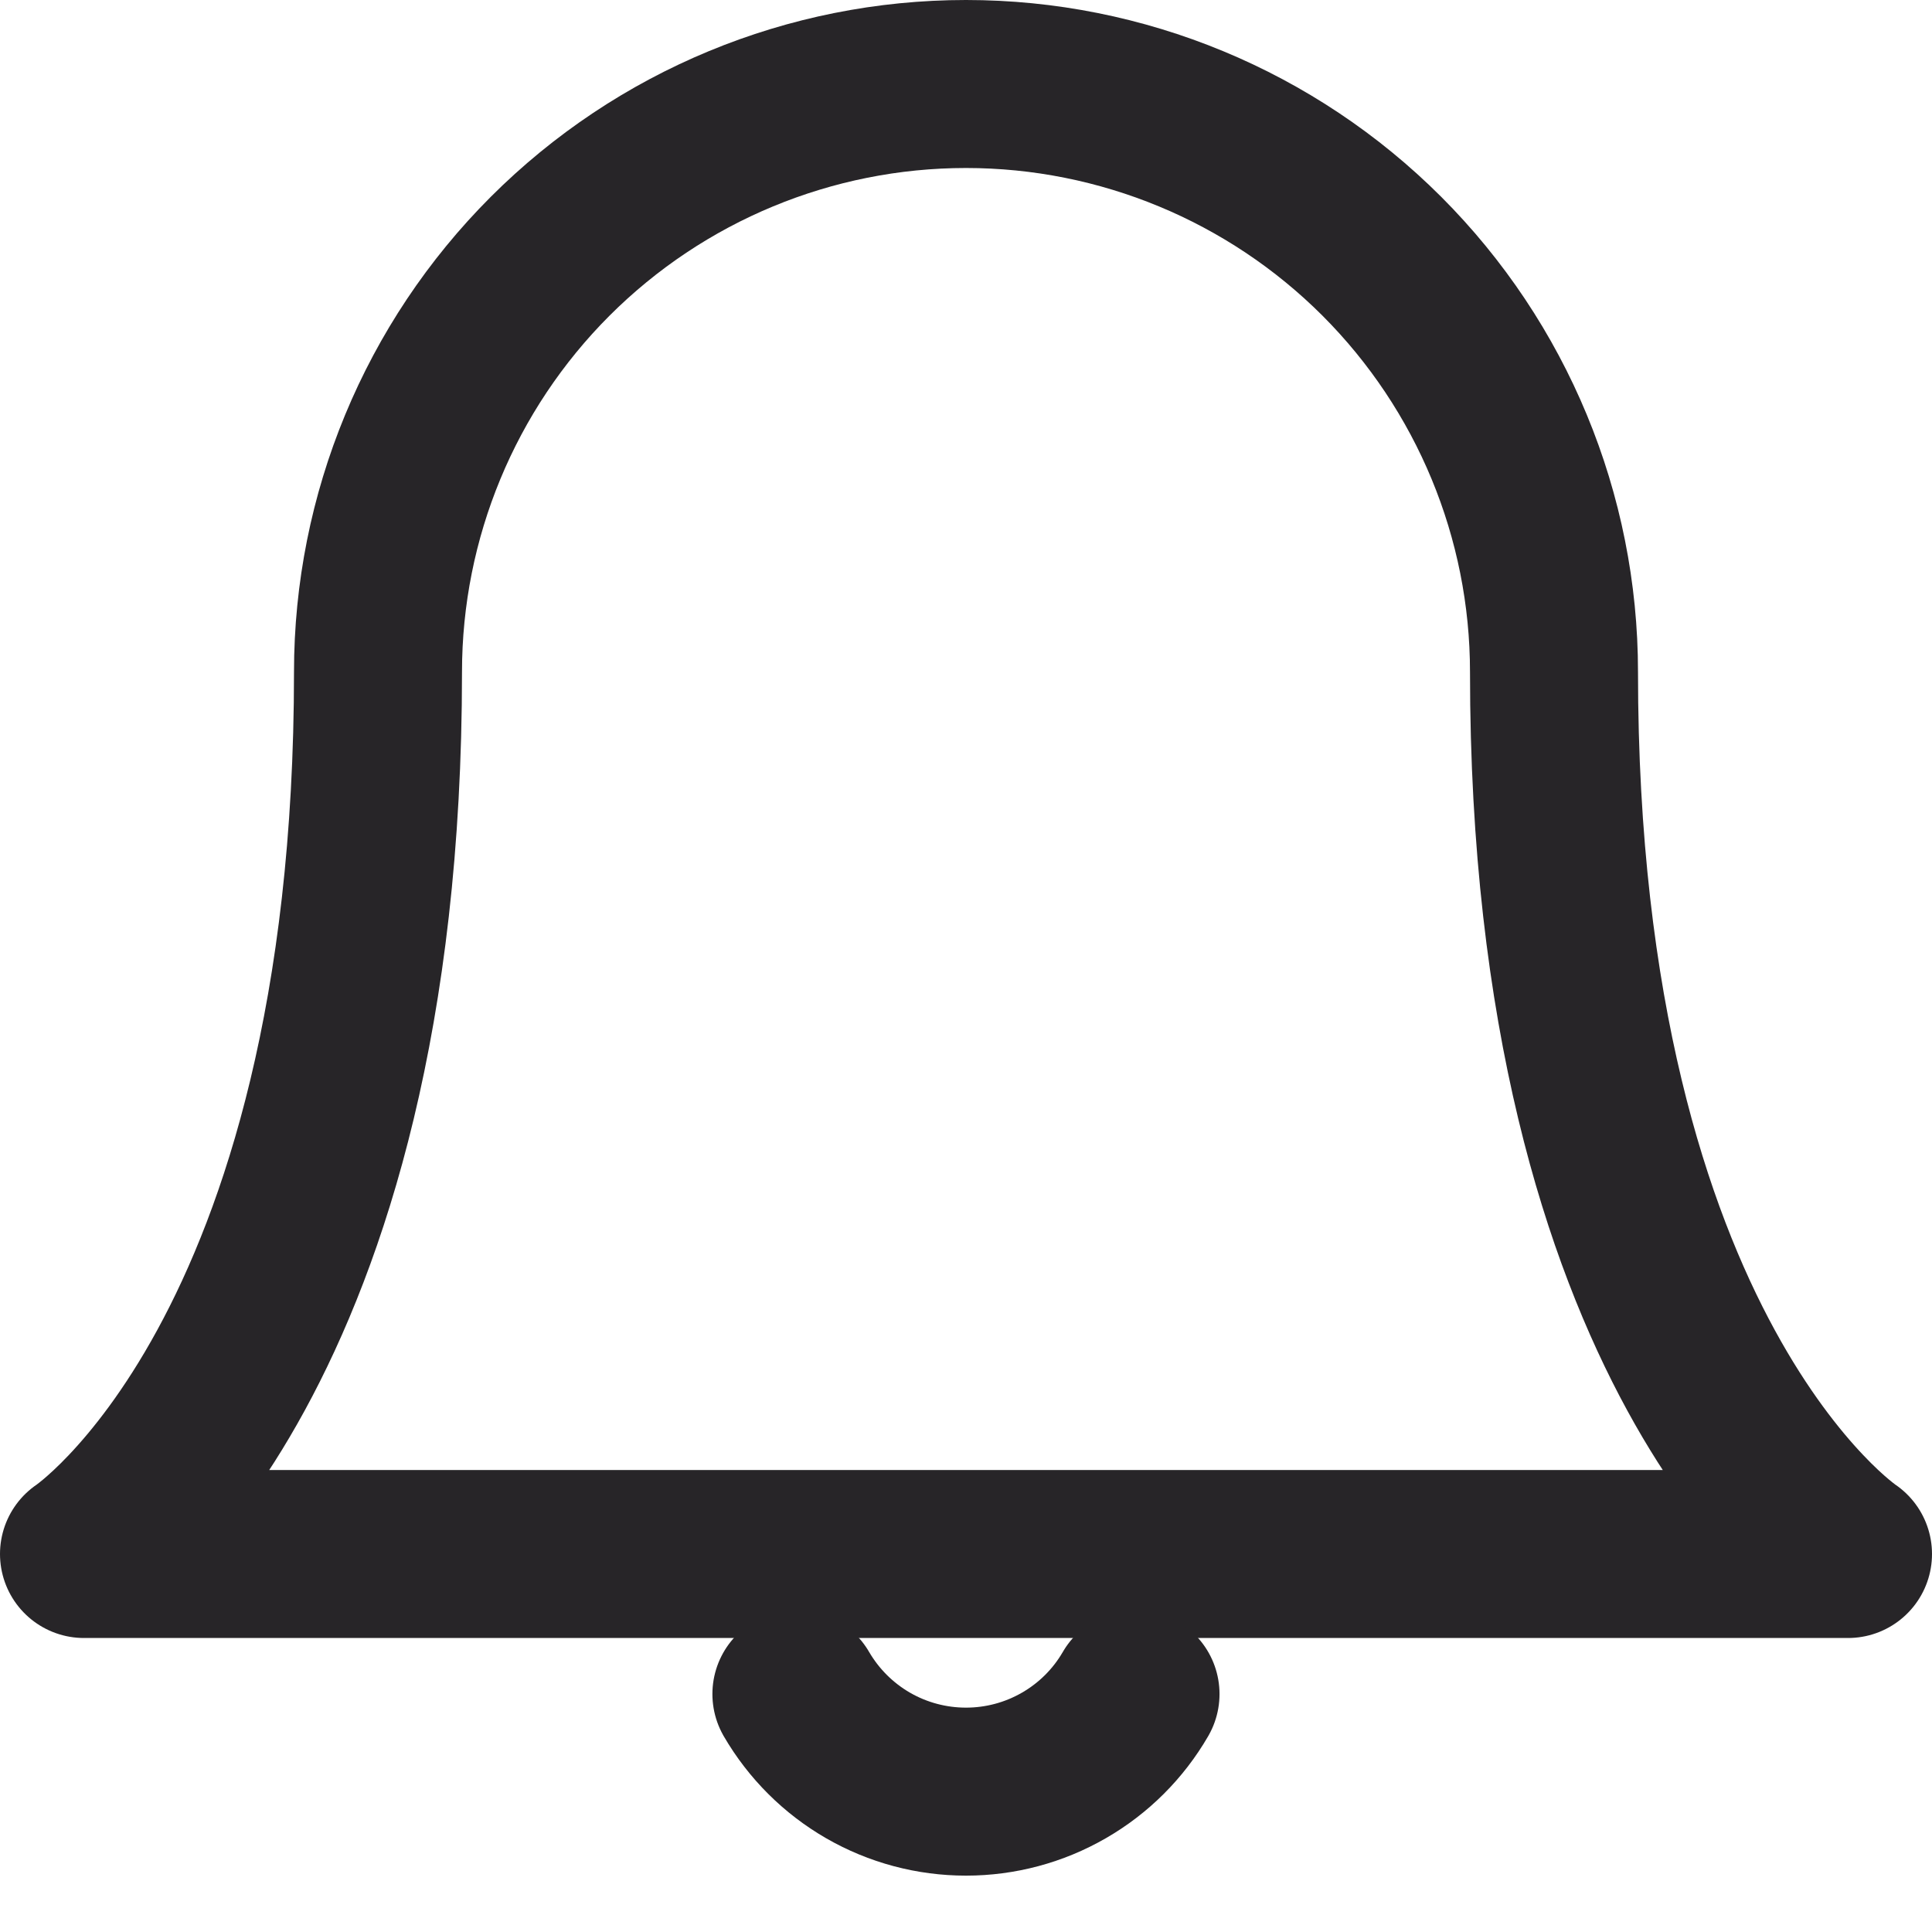
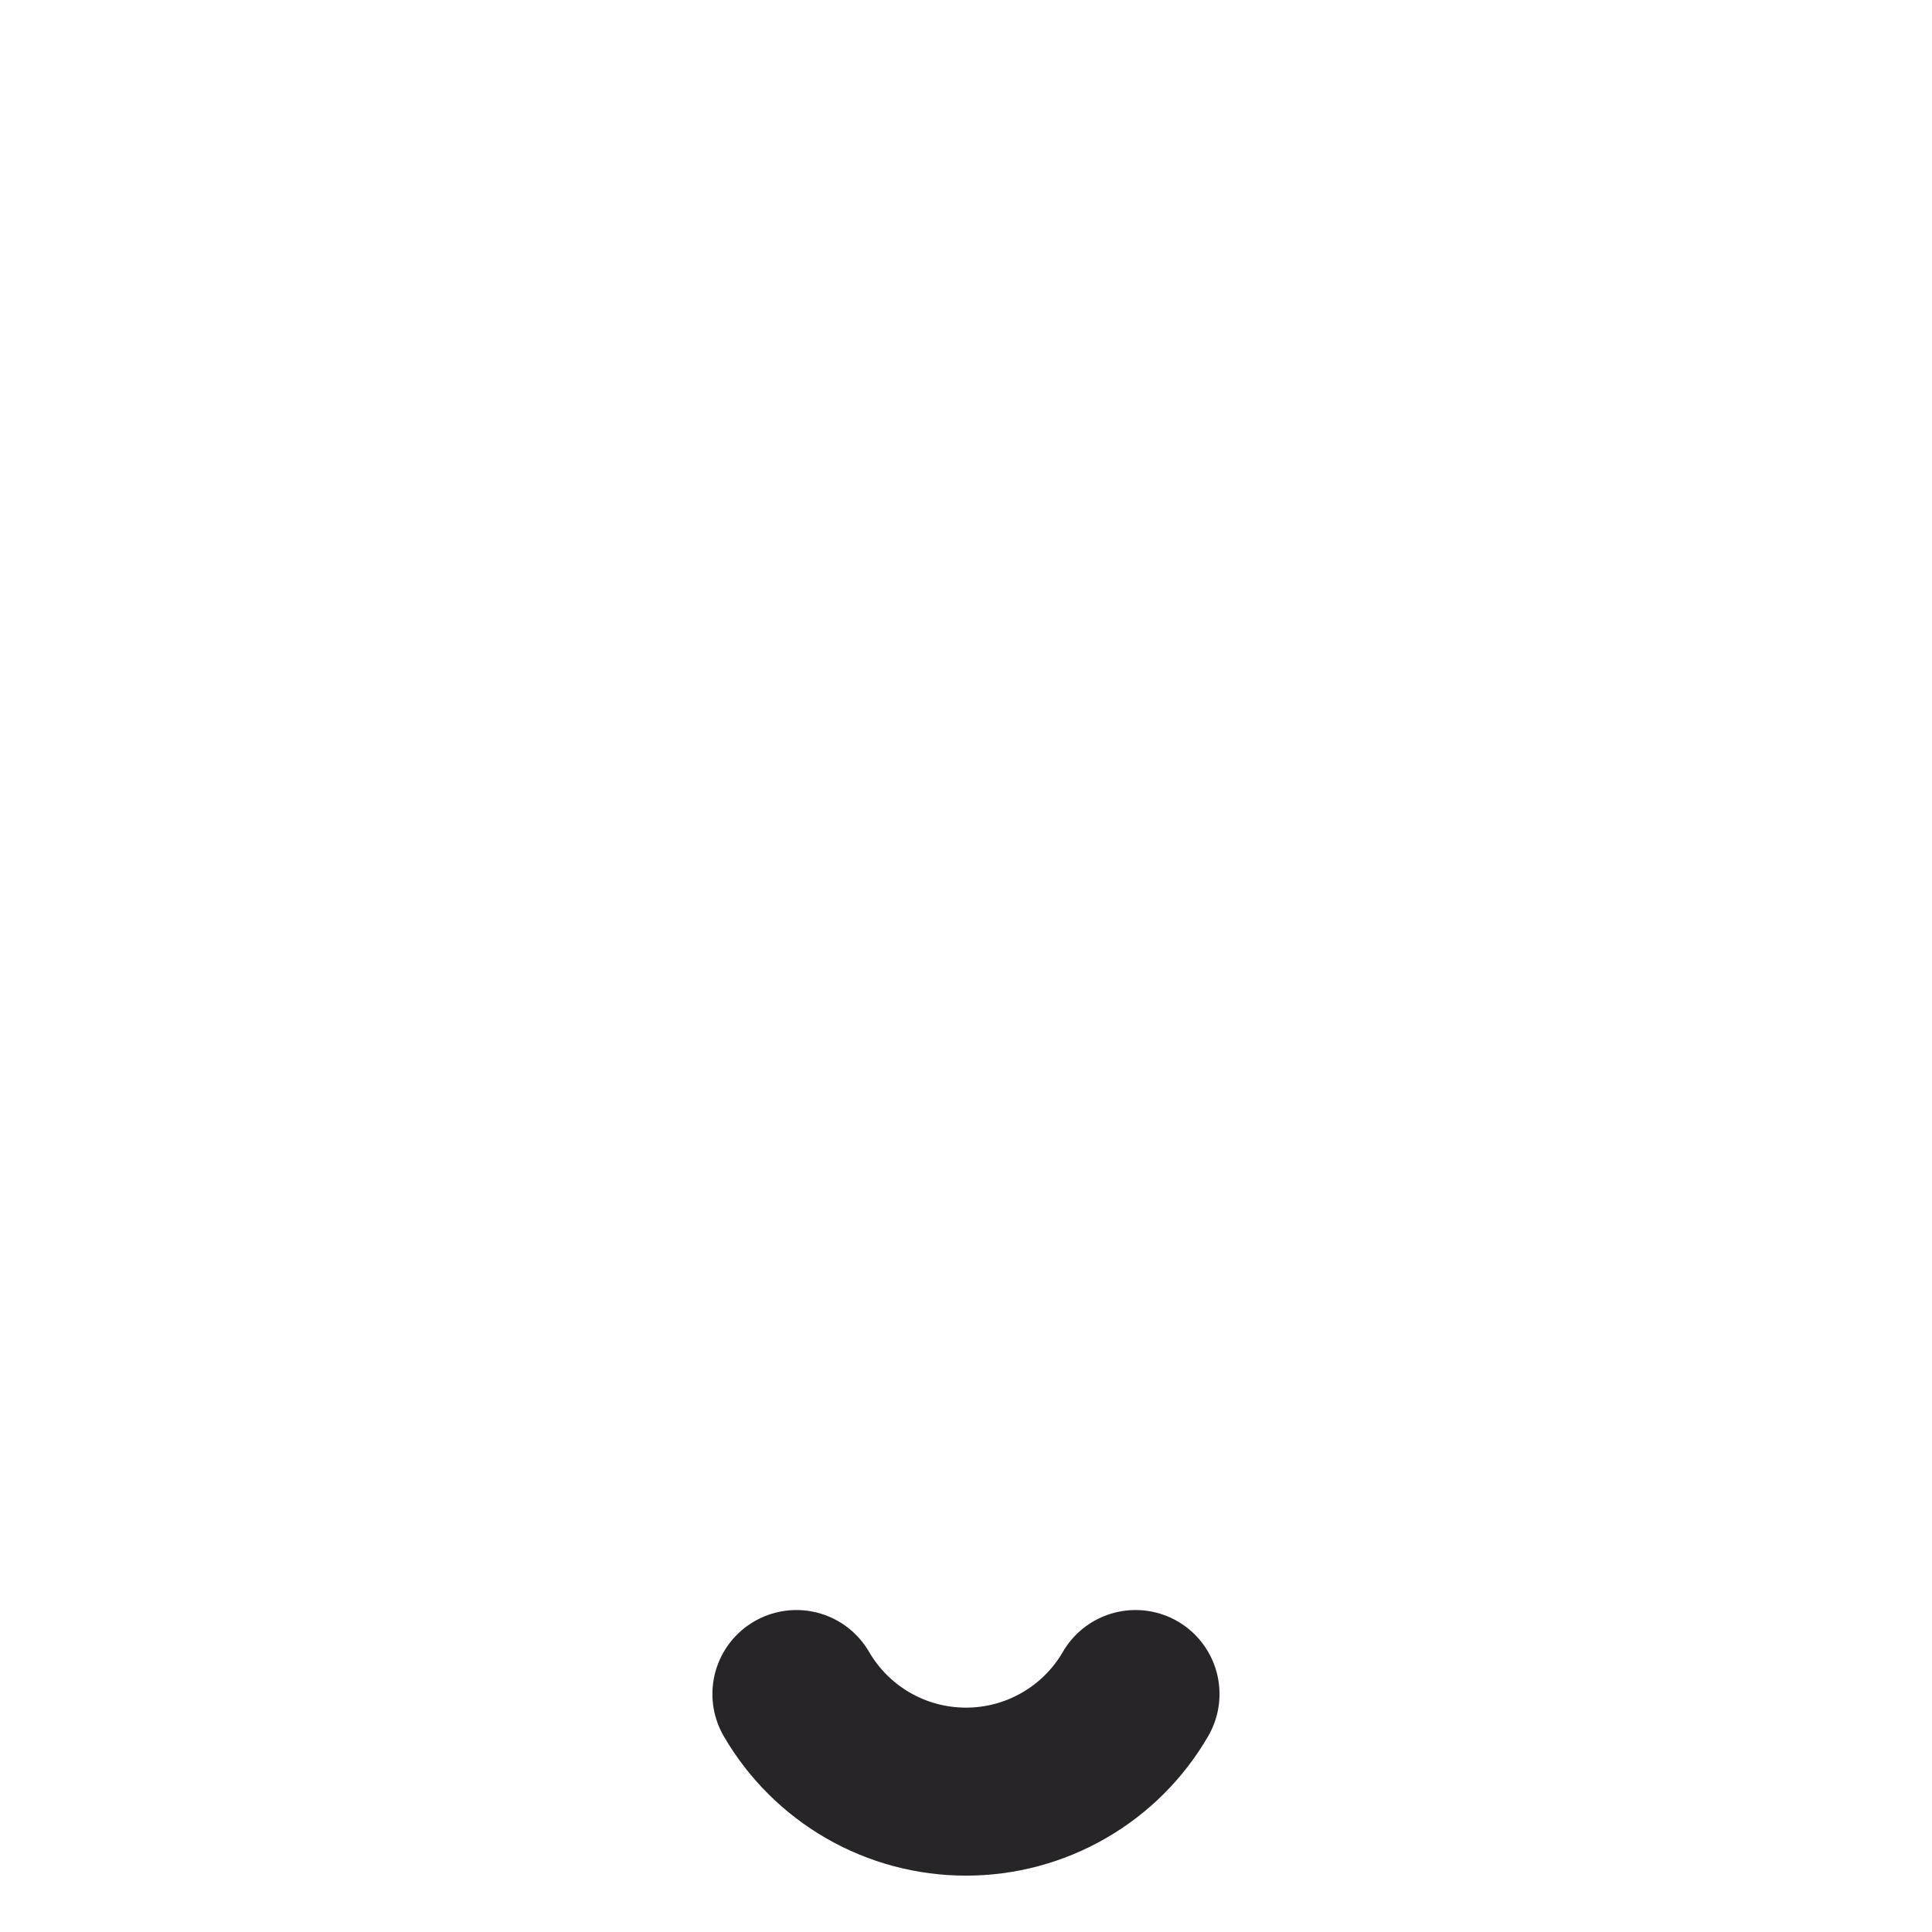
<svg xmlns="http://www.w3.org/2000/svg" width="23" height="23" viewBox="0 0 23 23" fill="none">
-   <path d="M18.5 8C18.5 6.143 17.762 4.363 16.45 3.05C15.137 1.738 13.357 1 11.5 1C9.643 1 7.863 1.738 6.55 3.05C5.237 4.363 4.5 6.143 4.5 8C4.5 16.167 1 18.5 1 18.5H22C22 18.5 18.5 16.167 18.5 8Z" stroke="#272528" stroke-width="2" stroke-linecap="round" stroke-linejoin="round" />
  <path d="M13.518 20.167C13.313 20.521 13.019 20.814 12.664 21.018C12.31 21.222 11.909 21.329 11.5 21.329C11.091 21.329 10.689 21.222 10.335 21.018C9.981 20.814 9.687 20.521 9.481 20.167" stroke="#272528" stroke-width="2" stroke-linecap="round" stroke-linejoin="round" />
</svg>